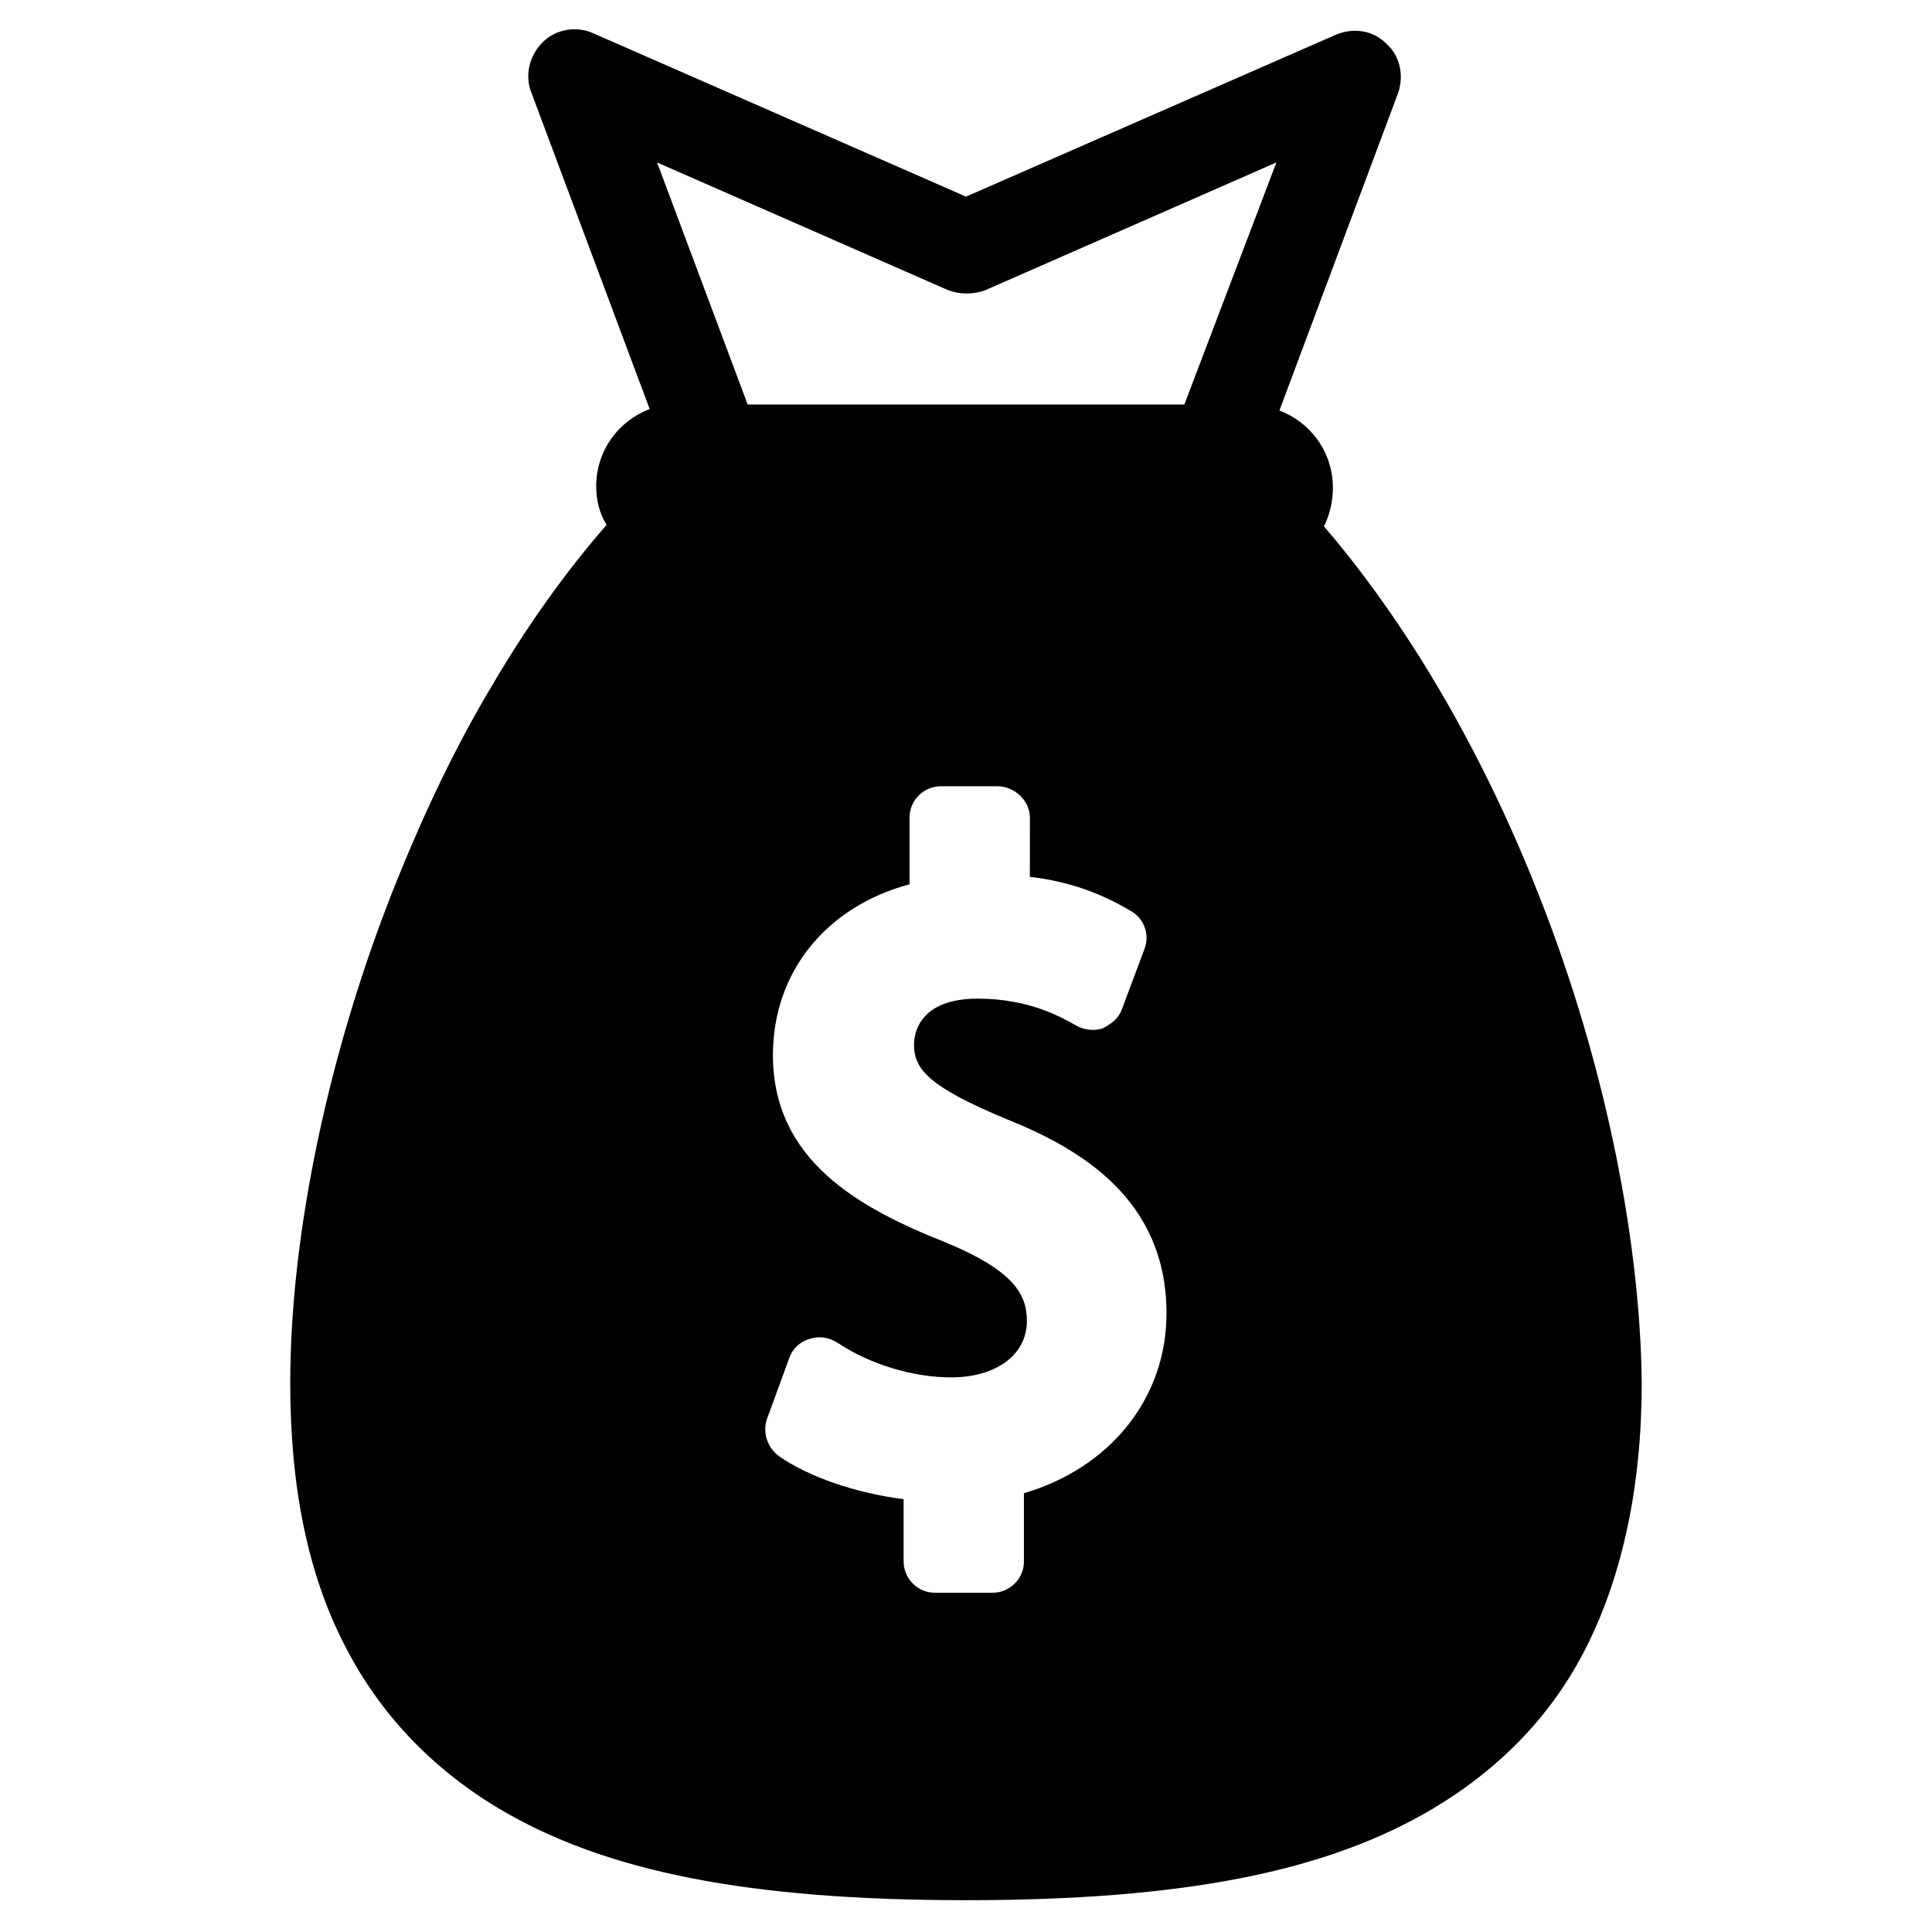
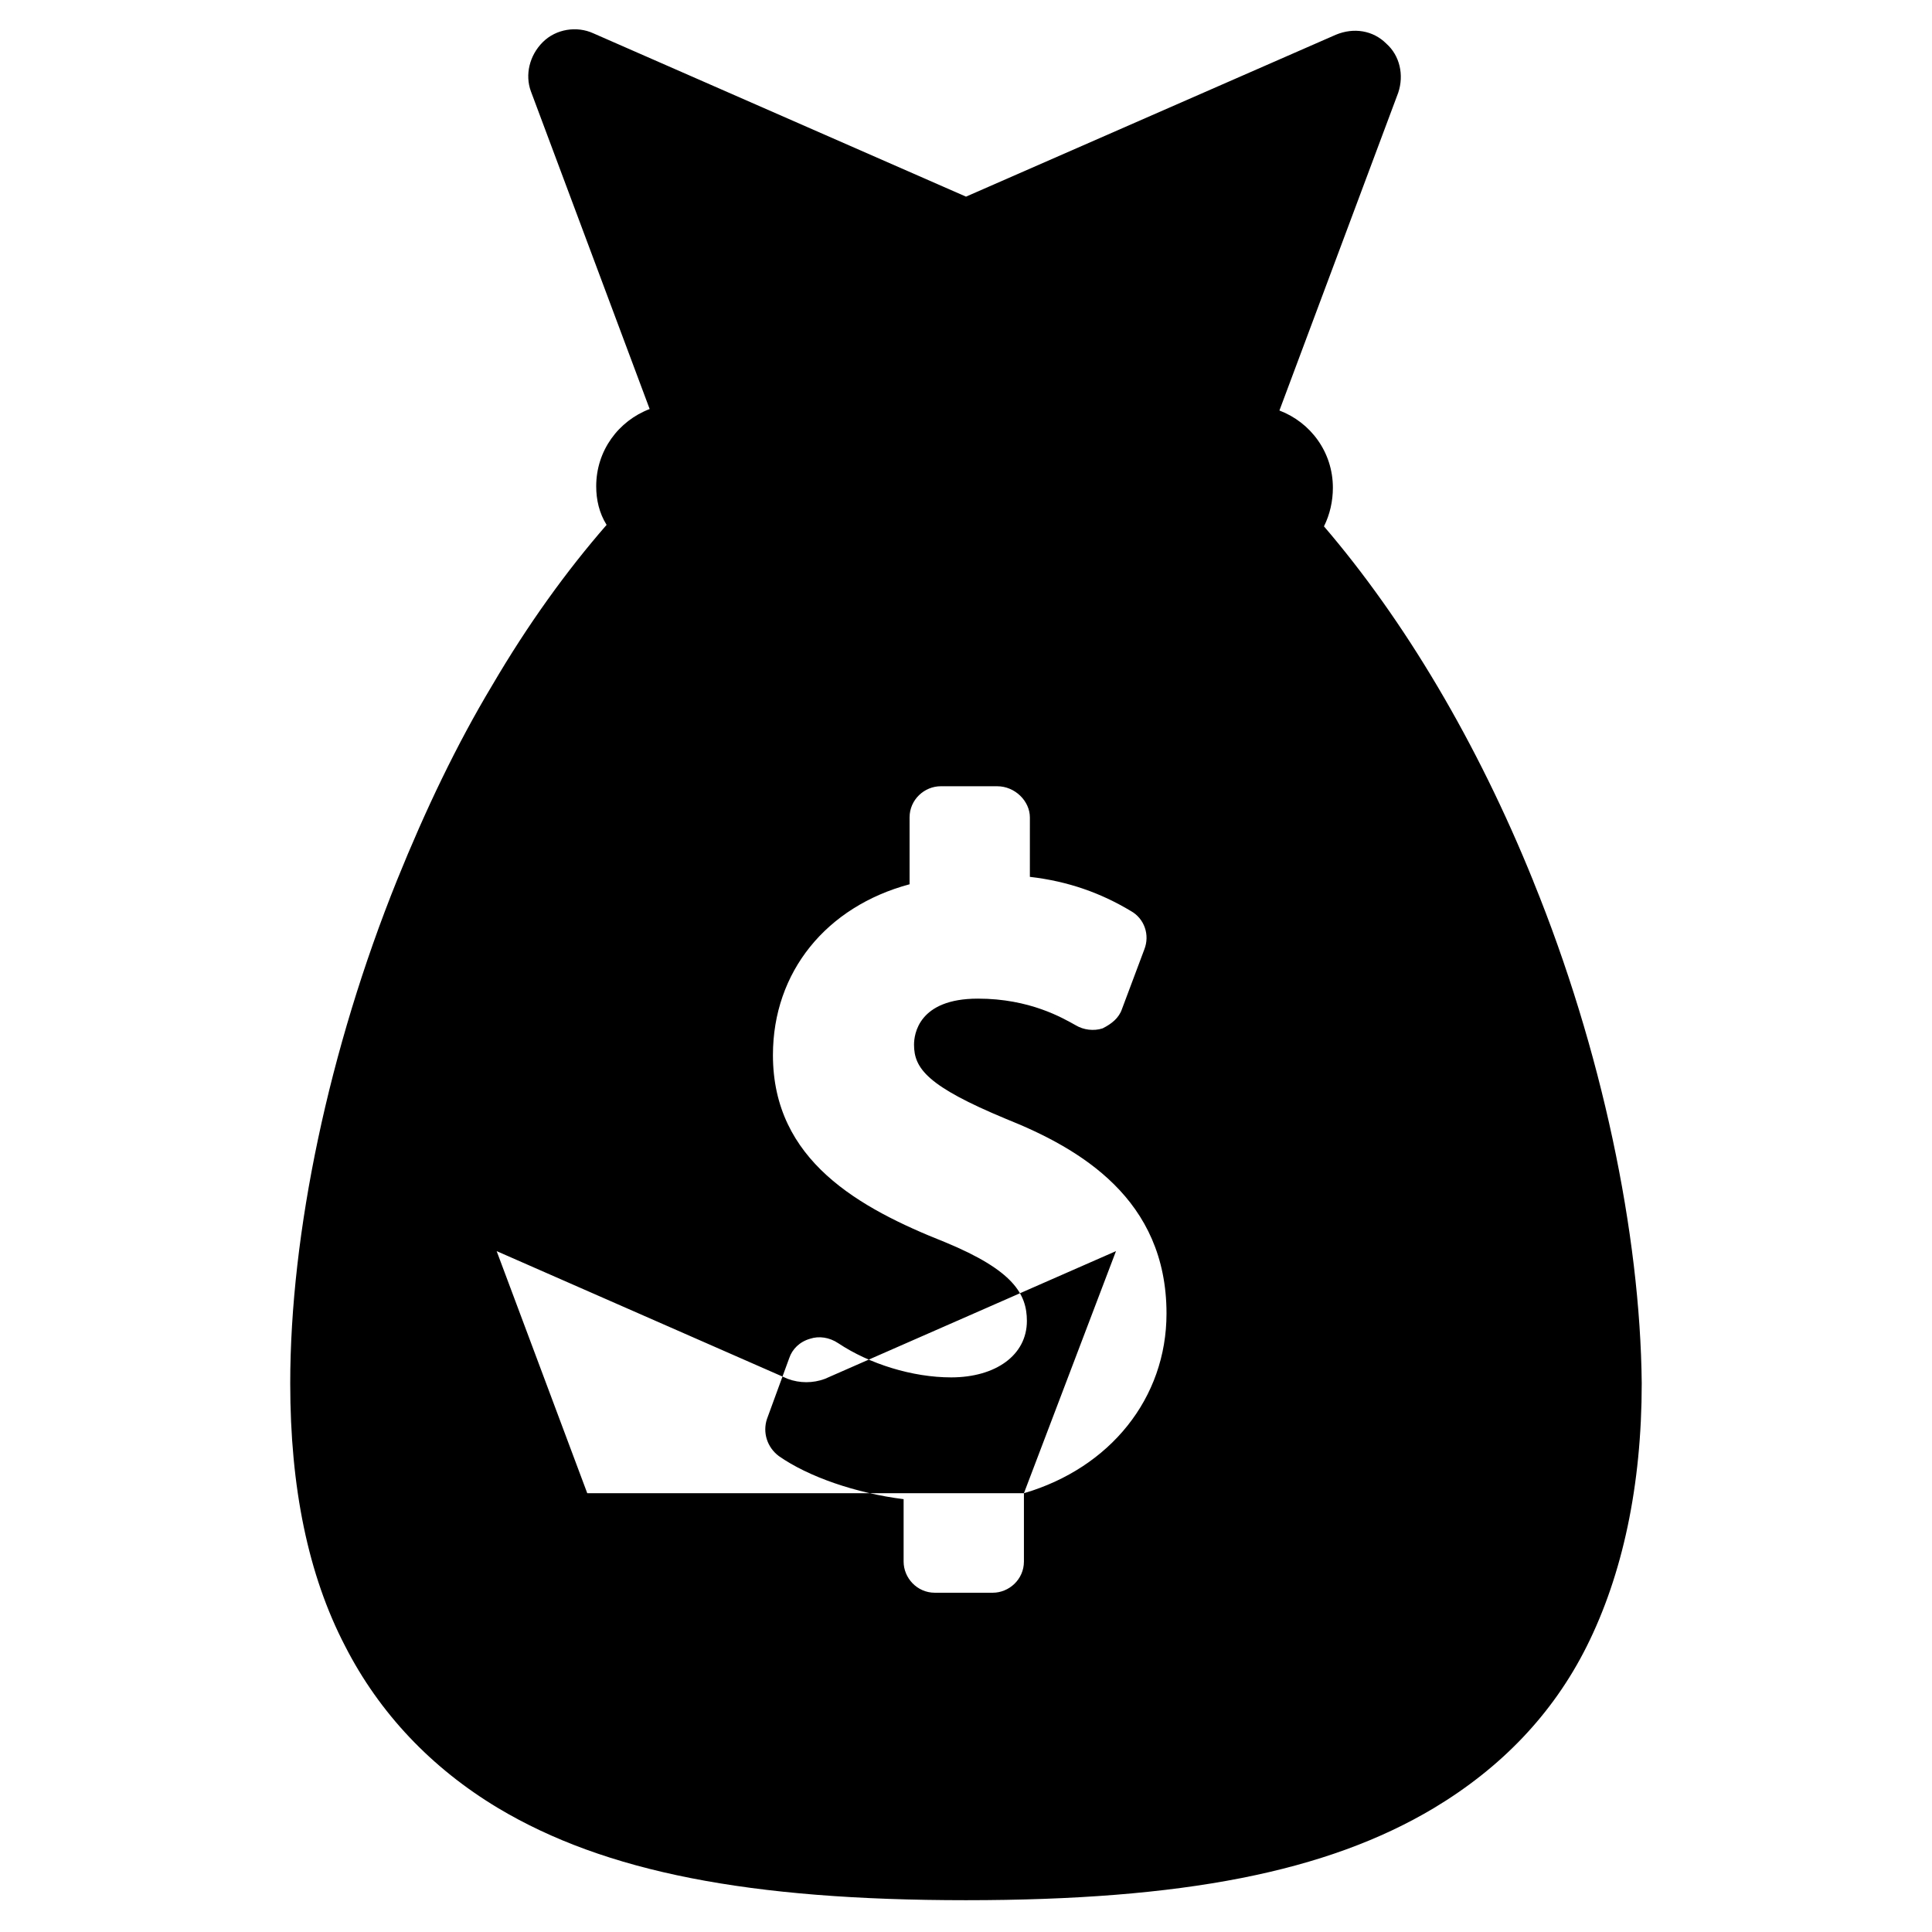
<svg xmlns="http://www.w3.org/2000/svg" fill="#000000" width="800px" height="800px" version="1.1" viewBox="144 144 512 512">
-   <path d="m550.36 377.56c-14.957-37-34.242-69.273-55.496-94.07 1.574-3.148 2.363-6.691 2.363-10.234 0-9.445-5.902-17.32-14.168-20.469l31.488-84.23c1.574-4.723 0.395-9.84-3.148-12.988-3.543-3.543-8.66-4.328-13.383-2.363l-98.012 42.906-98.793-43.297c-4.328-1.969-9.84-1.18-13.383 2.363-3.543 3.543-4.723 8.66-3.148 12.988l31.488 84.23c-8.266 3.148-14.168 11.02-14.168 20.469 0 3.543 0.789 7.086 2.754 10.234-10.629 12.203-20.859 26.371-30.309 42.508-9.445 15.742-17.711 33.062-25.191 51.562-18.105 44.871-28.34 93.676-28.34 133.43 0 27.551 4.723 50.773 14.562 69.668 9.055 17.711 22.828 32.273 40.539 42.902 28.34 16.926 66.52 24.402 123.98 24.402s95.645-7.477 123.98-24.402c17.711-10.629 31.488-24.797 40.539-42.902 9.445-18.895 14.562-42.508 14.562-69.668-0.387-39.754-10.621-88.562-28.727-133.04zm-135.01 162.16v18.105c0 4.723-3.938 8.266-8.266 8.266h-15.352c-4.723 0-8.266-3.938-8.266-8.266v-16.531c-12.594-1.574-25.191-5.902-33.062-11.414-3.148-2.363-4.328-6.297-3.148-9.84l5.902-16.137c0.789-2.363 2.754-4.328 5.512-5.117 2.363-0.789 5.117-0.395 7.477 1.18 8.266 5.512 19.68 9.055 29.914 9.055 11.809 0 20.074-5.902 20.074-14.957 0-7.086-3.543-13.383-21.648-20.859-22.824-9.055-45.652-21.652-45.652-49.598 0-22.043 14.168-39.359 36.211-45.266v-17.711c0-4.723 3.938-8.266 8.266-8.266h14.957c4.723 0 8.66 3.938 8.66 8.266l-0.004 15.746c10.234 1.18 18.895 4.328 26.766 9.055 3.543 1.969 5.117 6.297 3.543 10.234l-5.902 15.742c-0.789 2.363-2.754 3.938-5.117 5.117-2.363 0.789-5.117 0.395-7.086-0.789-3.543-1.969-12.203-7.086-25.977-7.086-15.742 0-16.926 9.445-16.926 12.203 0 6.297 3.543 11.02 24.402 19.68 19.68 7.871 42.508 21.254 42.508 51.562 0 22.434-14.953 40.934-37.785 47.625zm42.512-288.51h-115.72l-24.012-64.16 77.145 33.852c3.148 1.18 6.691 1.18 9.84 0l77.145-33.852z" />
+   <path d="m550.36 377.56c-14.957-37-34.242-69.273-55.496-94.07 1.574-3.148 2.363-6.691 2.363-10.234 0-9.445-5.902-17.32-14.168-20.469l31.488-84.23c1.574-4.723 0.395-9.84-3.148-12.988-3.543-3.543-8.66-4.328-13.383-2.363l-98.012 42.906-98.793-43.297c-4.328-1.969-9.84-1.18-13.383 2.363-3.543 3.543-4.723 8.66-3.148 12.988l31.488 84.23c-8.266 3.148-14.168 11.02-14.168 20.469 0 3.543 0.789 7.086 2.754 10.234-10.629 12.203-20.859 26.371-30.309 42.508-9.445 15.742-17.711 33.062-25.191 51.562-18.105 44.871-28.34 93.676-28.34 133.43 0 27.551 4.723 50.773 14.562 69.668 9.055 17.711 22.828 32.273 40.539 42.902 28.34 16.926 66.52 24.402 123.98 24.402s95.645-7.477 123.98-24.402c17.711-10.629 31.488-24.797 40.539-42.902 9.445-18.895 14.562-42.508 14.562-69.668-0.387-39.754-10.621-88.562-28.727-133.04zm-135.01 162.16v18.105c0 4.723-3.938 8.266-8.266 8.266h-15.352c-4.723 0-8.266-3.938-8.266-8.266v-16.531c-12.594-1.574-25.191-5.902-33.062-11.414-3.148-2.363-4.328-6.297-3.148-9.84l5.902-16.137c0.789-2.363 2.754-4.328 5.512-5.117 2.363-0.789 5.117-0.395 7.477 1.18 8.266 5.512 19.68 9.055 29.914 9.055 11.809 0 20.074-5.902 20.074-14.957 0-7.086-3.543-13.383-21.648-20.859-22.824-9.055-45.652-21.652-45.652-49.598 0-22.043 14.168-39.359 36.211-45.266v-17.711c0-4.723 3.938-8.266 8.266-8.266h14.957c4.723 0 8.66 3.938 8.66 8.266l-0.004 15.746c10.234 1.18 18.895 4.328 26.766 9.055 3.543 1.969 5.117 6.297 3.543 10.234l-5.902 15.742c-0.789 2.363-2.754 3.938-5.117 5.117-2.363 0.789-5.117 0.395-7.086-0.789-3.543-1.969-12.203-7.086-25.977-7.086-15.742 0-16.926 9.445-16.926 12.203 0 6.297 3.543 11.02 24.402 19.68 19.68 7.871 42.508 21.254 42.508 51.562 0 22.434-14.953 40.934-37.785 47.625zh-115.72l-24.012-64.16 77.145 33.852c3.148 1.18 6.691 1.18 9.84 0l77.145-33.852z" />
</svg>